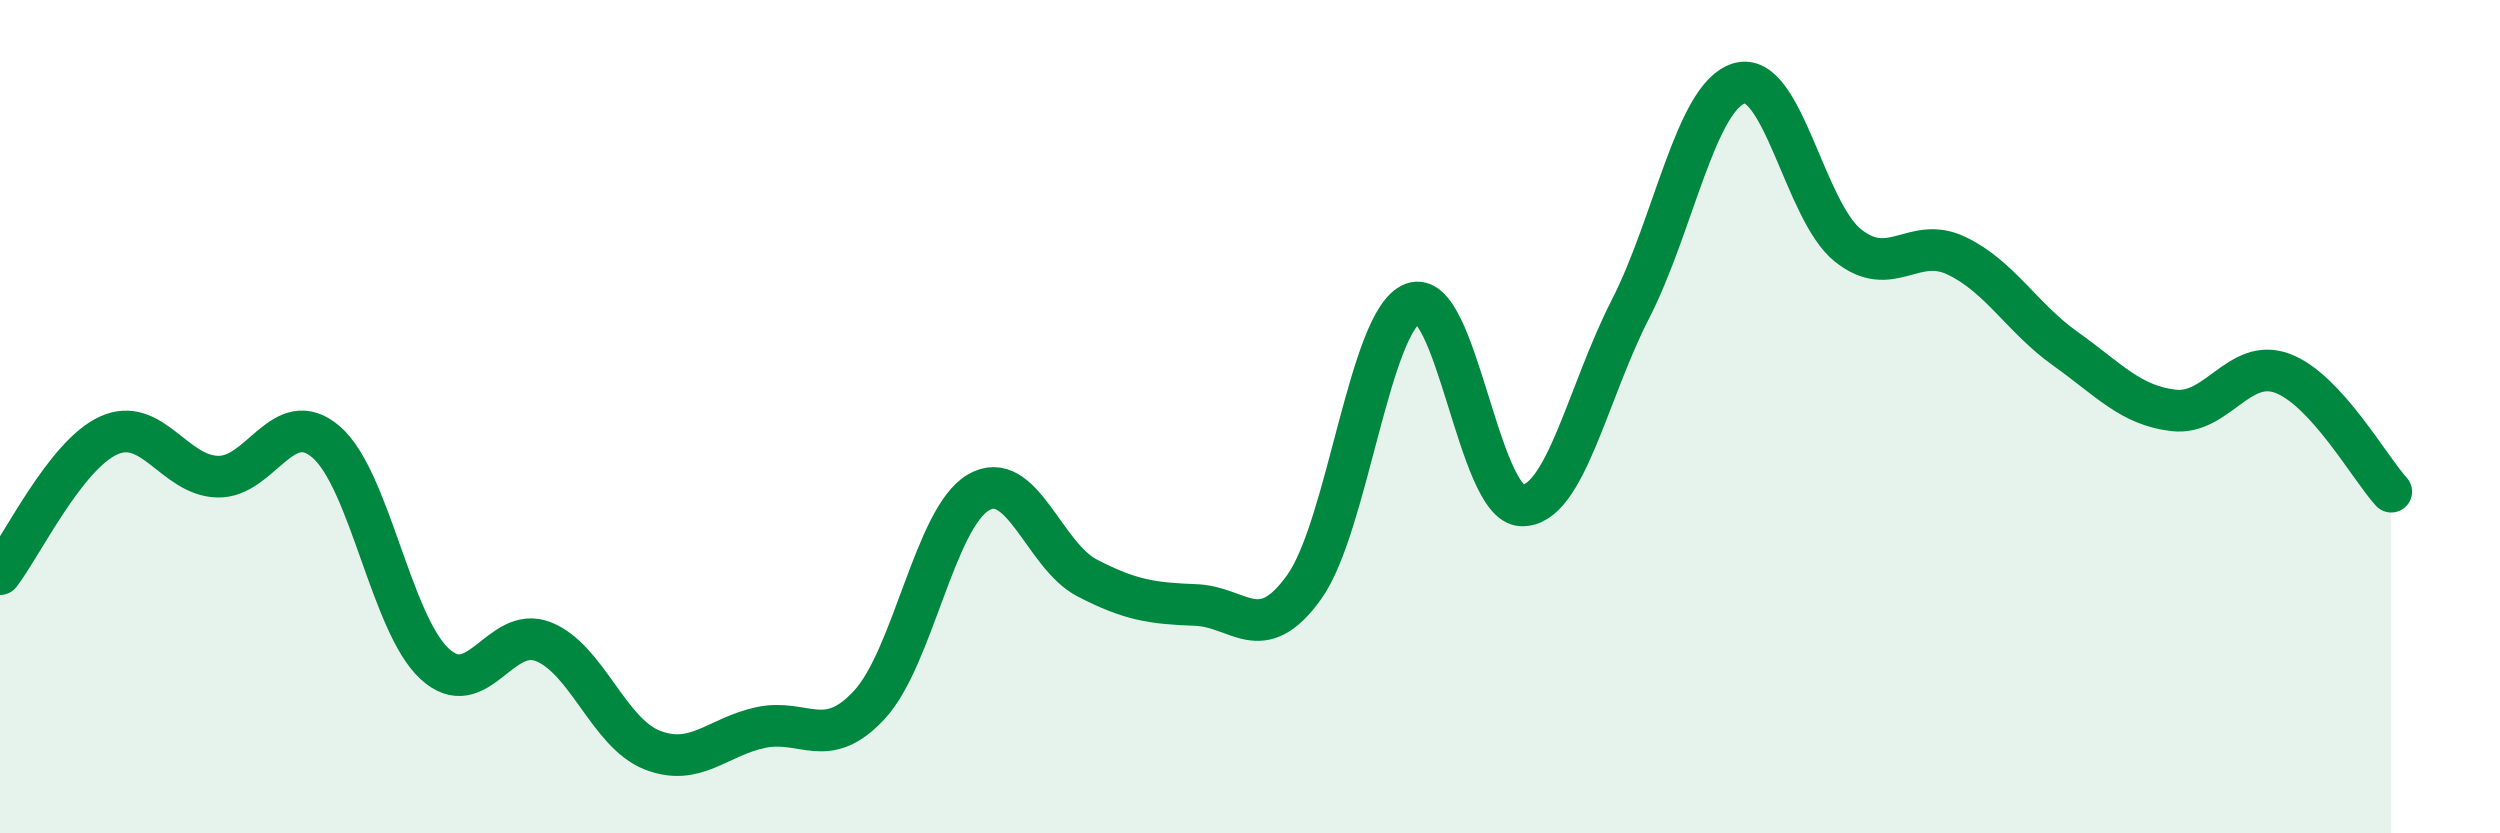
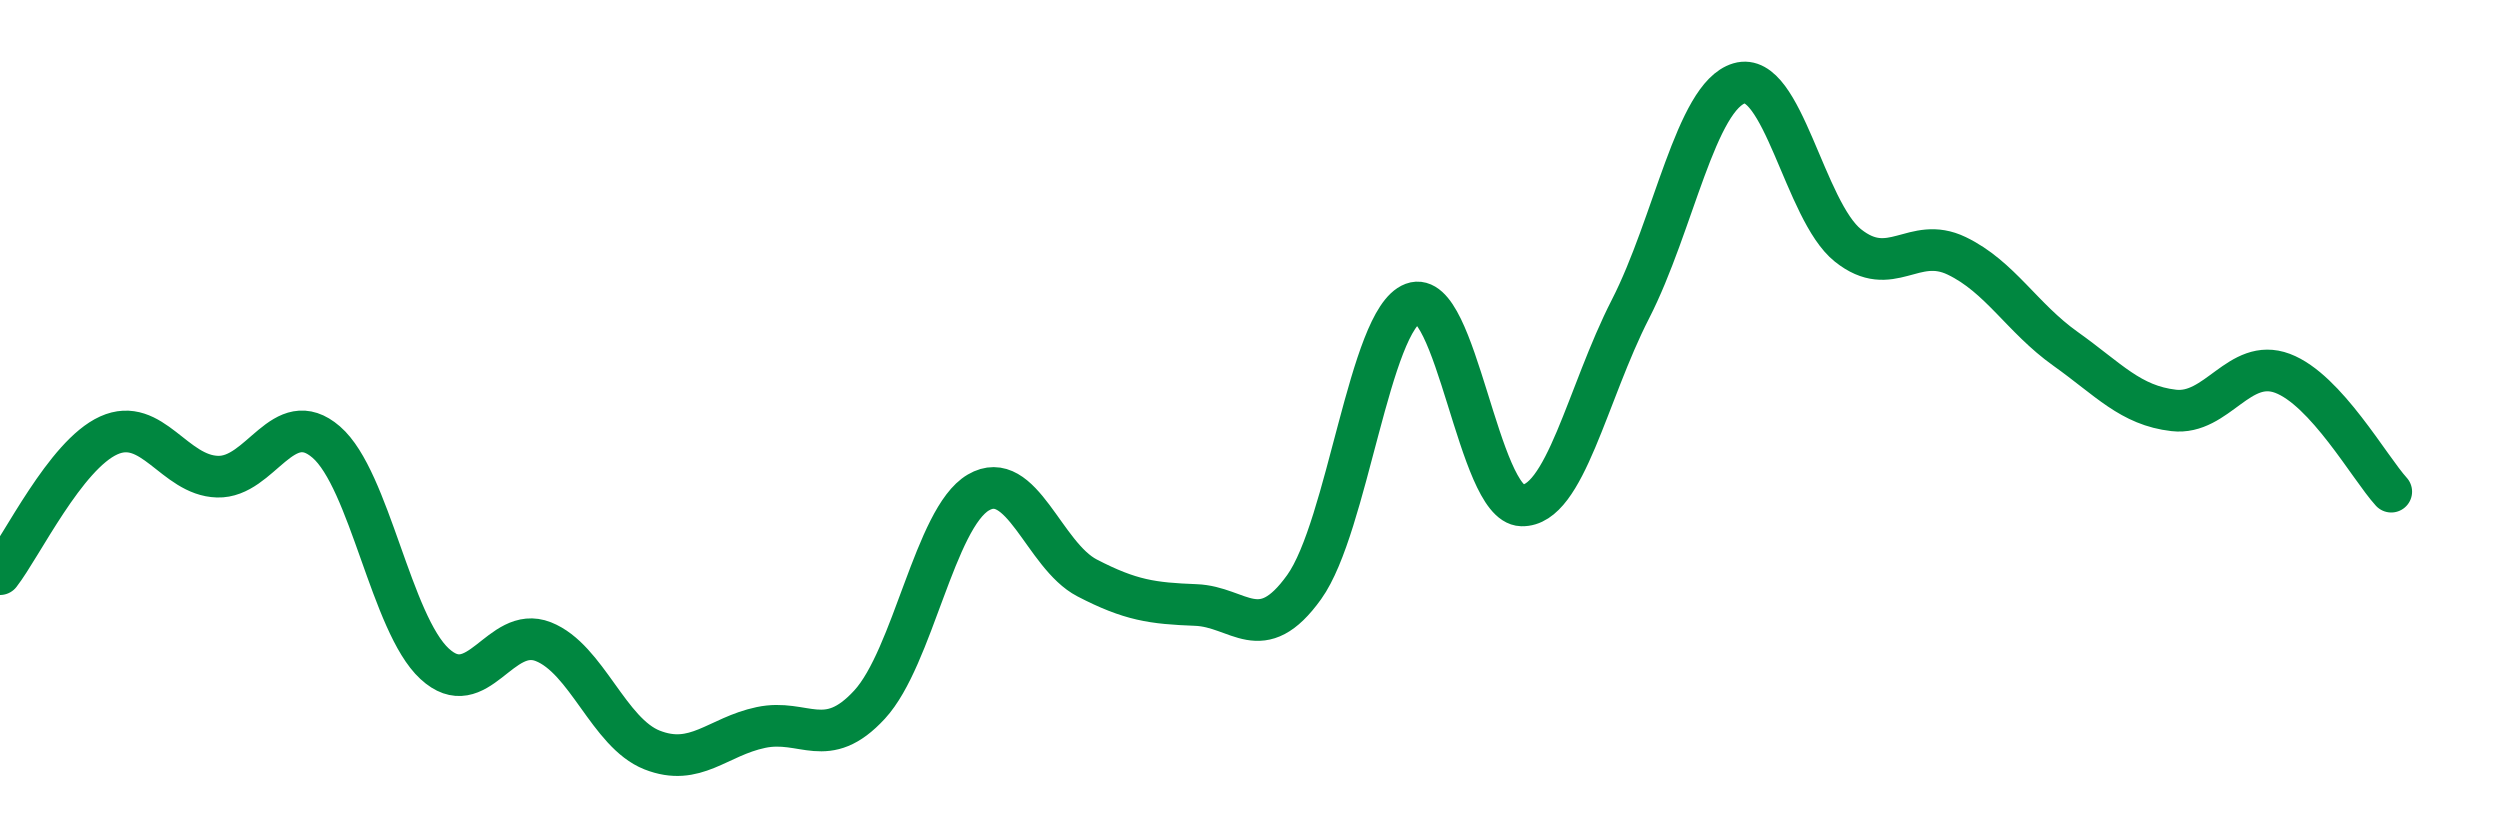
<svg xmlns="http://www.w3.org/2000/svg" width="60" height="20" viewBox="0 0 60 20">
-   <path d="M 0,13.78 C 0.52,13.11 1.57,10.92 2.61,10.45 C 3.65,9.98 4.18,11.41 5.22,11.44 C 6.26,11.47 6.79,9.71 7.83,10.61 C 8.87,11.51 9.39,14.97 10.43,15.93 C 11.47,16.89 12,14.99 13.04,15.4 C 14.08,15.81 14.61,17.59 15.65,18 C 16.69,18.41 17.22,17.68 18.26,17.46 C 19.3,17.24 19.83,18.04 20.87,16.91 C 21.91,15.78 22.44,12.43 23.48,11.82 C 24.52,11.21 25.05,13.33 26.09,13.87 C 27.13,14.41 27.66,14.48 28.7,14.52 C 29.74,14.56 30.26,15.54 31.3,14.09 C 32.34,12.64 32.87,7.67 33.91,7.28 C 34.95,6.89 35.48,12.1 36.52,12.13 C 37.56,12.16 38.09,9.45 39.13,7.42 C 40.17,5.39 40.7,2.31 41.74,2 C 42.78,1.69 43.31,5.06 44.35,5.89 C 45.39,6.72 45.92,5.64 46.96,6.14 C 48,6.64 48.53,7.63 49.57,8.37 C 50.61,9.11 51.13,9.73 52.17,9.85 C 53.21,9.97 53.74,8.57 54.78,8.96 C 55.82,9.35 56.87,11.23 57.39,11.8L57.39 20L0 20Z" fill="#008740" opacity="0.1" stroke-linecap="round" stroke-linejoin="round" />
  <path d="M 0,13.78 C 0.52,13.11 1.57,10.92 2.61,10.45 C 3.65,9.98 4.18,11.41 5.22,11.44 C 6.26,11.47 6.79,9.71 7.83,10.61 C 8.87,11.51 9.39,14.97 10.43,15.93 C 11.47,16.89 12,14.99 13.04,15.4 C 14.08,15.81 14.61,17.59 15.65,18 C 16.69,18.41 17.22,17.68 18.26,17.46 C 19.3,17.24 19.83,18.04 20.87,16.91 C 21.91,15.78 22.44,12.43 23.48,11.82 C 24.52,11.21 25.05,13.33 26.09,13.87 C 27.13,14.41 27.66,14.48 28.7,14.52 C 29.74,14.56 30.26,15.54 31.3,14.09 C 32.34,12.64 32.87,7.67 33.91,7.28 C 34.95,6.89 35.48,12.1 36.52,12.13 C 37.56,12.16 38.09,9.45 39.13,7.42 C 40.17,5.39 40.7,2.31 41.74,2 C 42.78,1.69 43.31,5.06 44.35,5.89 C 45.39,6.72 45.92,5.64 46.96,6.14 C 48,6.64 48.53,7.63 49.57,8.37 C 50.61,9.11 51.13,9.73 52.17,9.85 C 53.21,9.97 53.74,8.57 54.78,8.96 C 55.82,9.35 56.87,11.23 57.39,11.8" stroke="#008740" stroke-width="1" fill="none" stroke-linecap="round" stroke-linejoin="round" />
</svg>